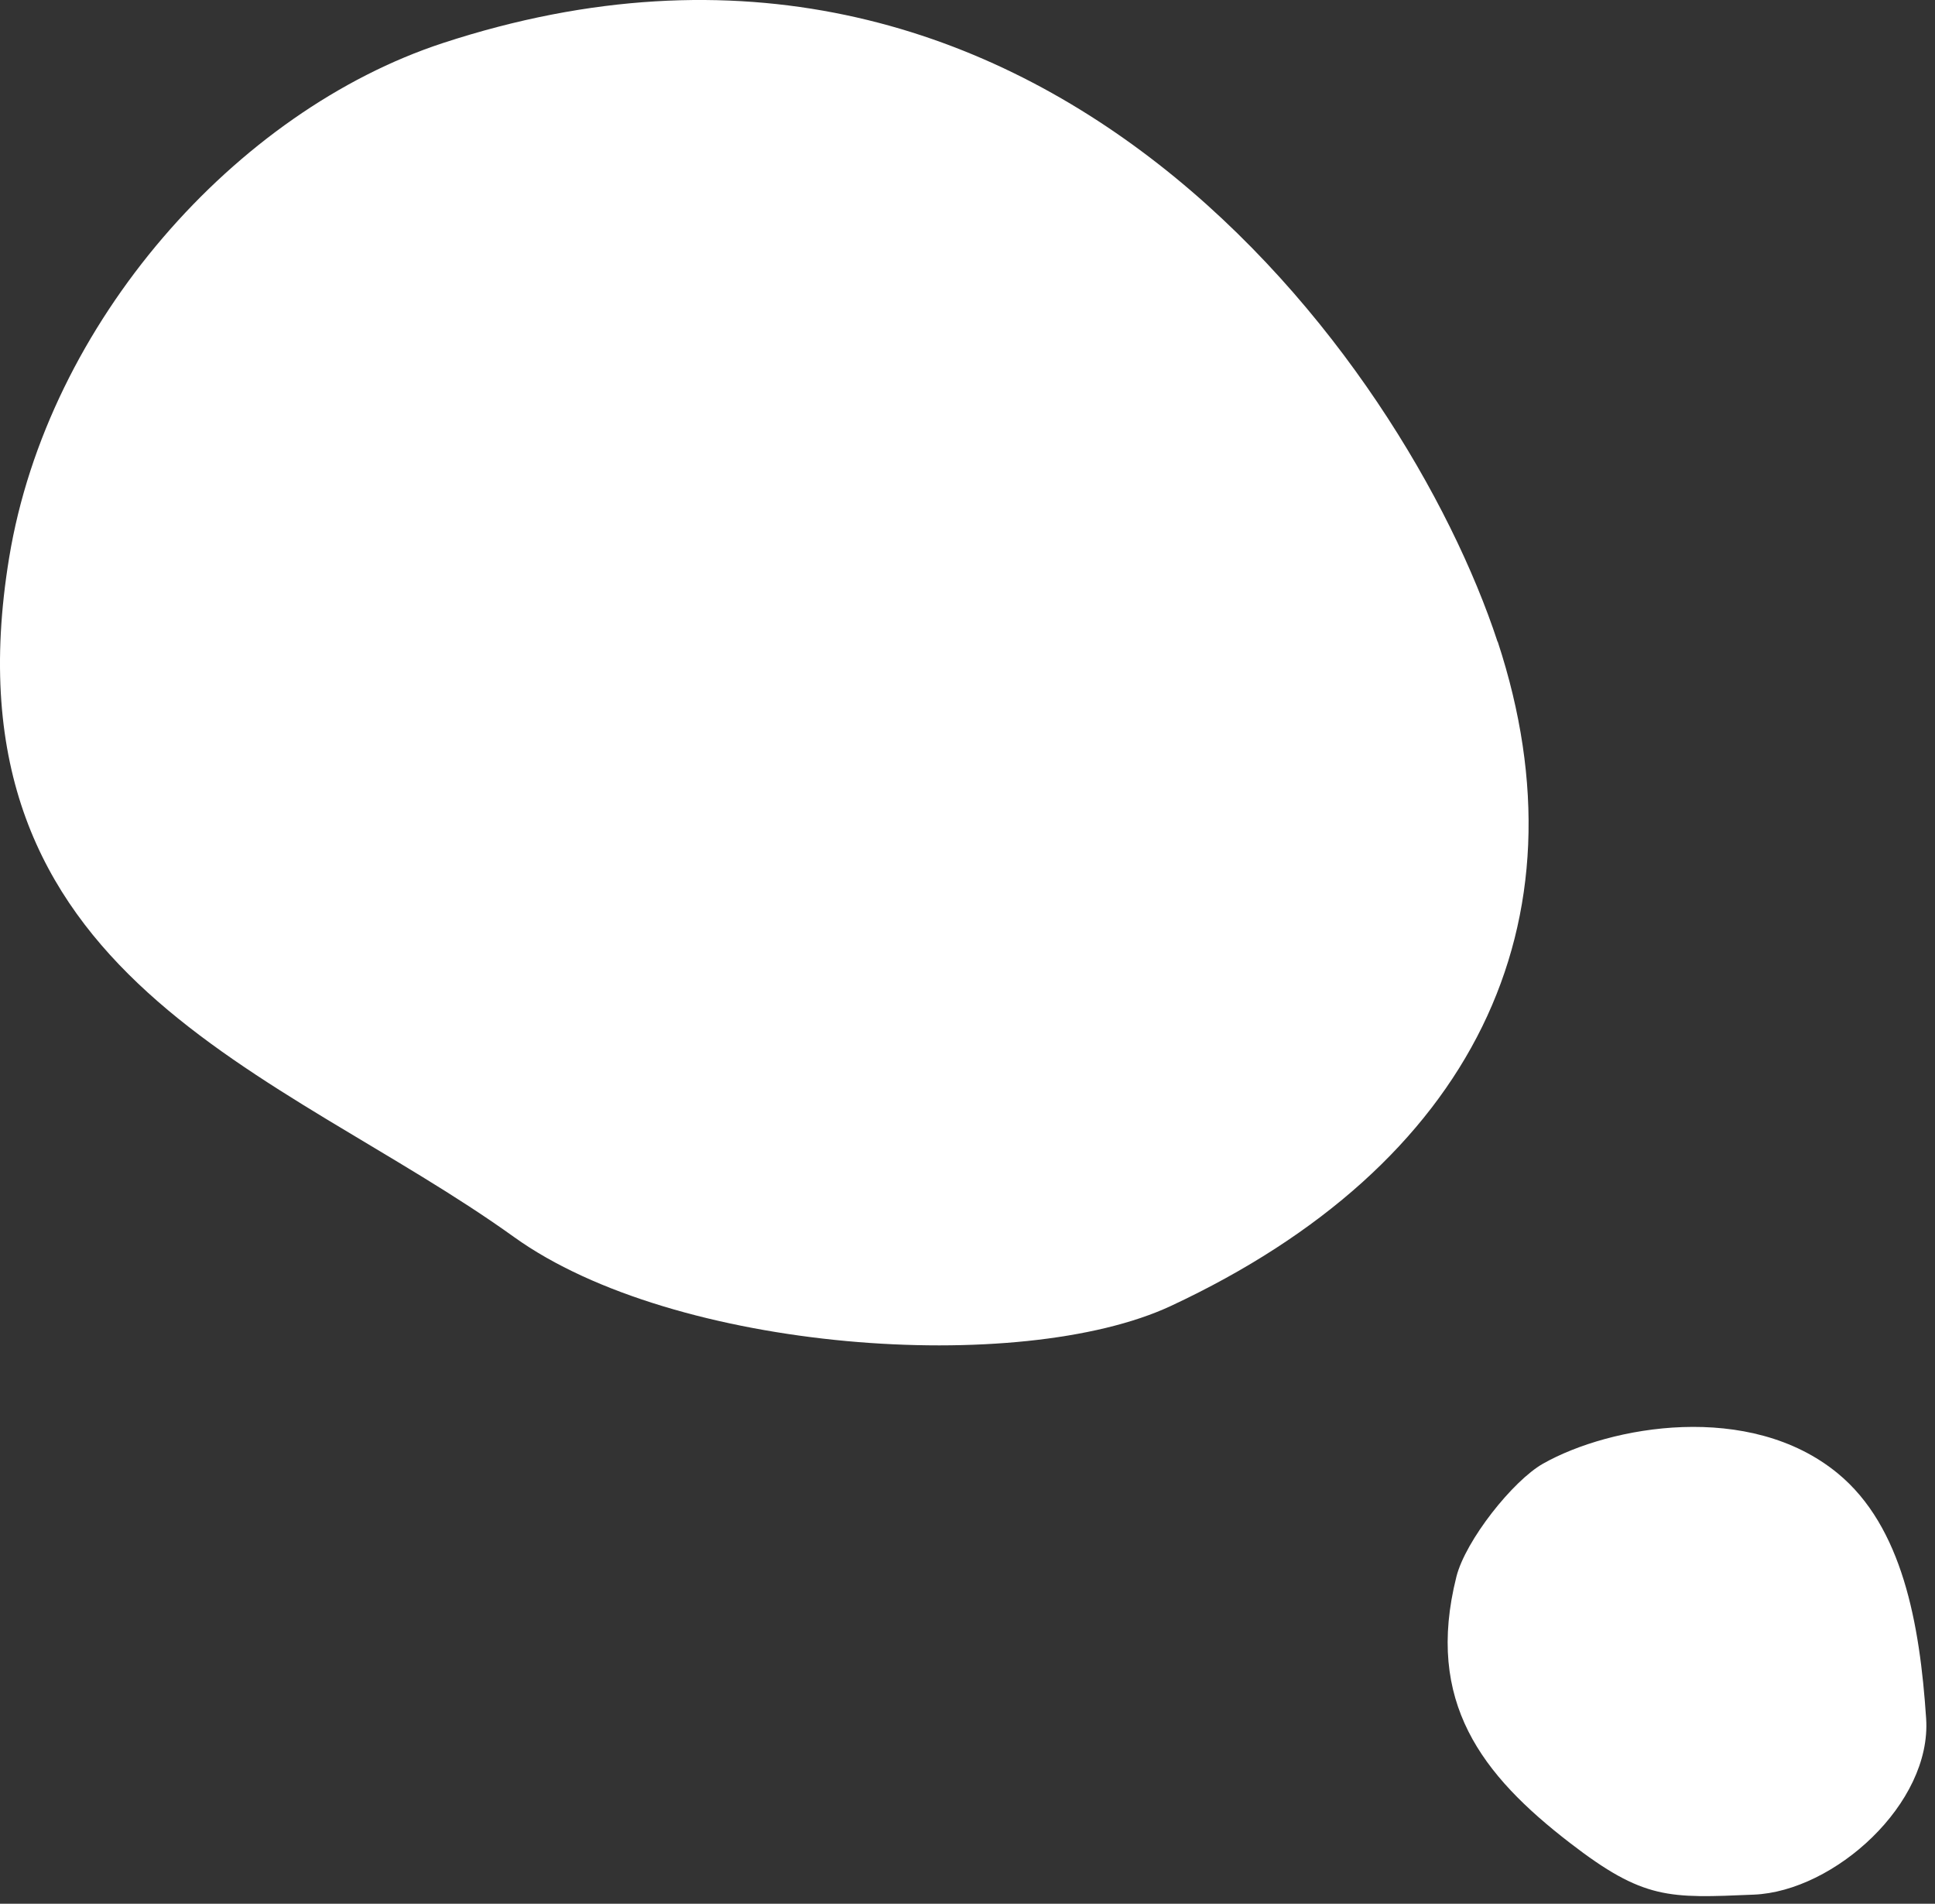
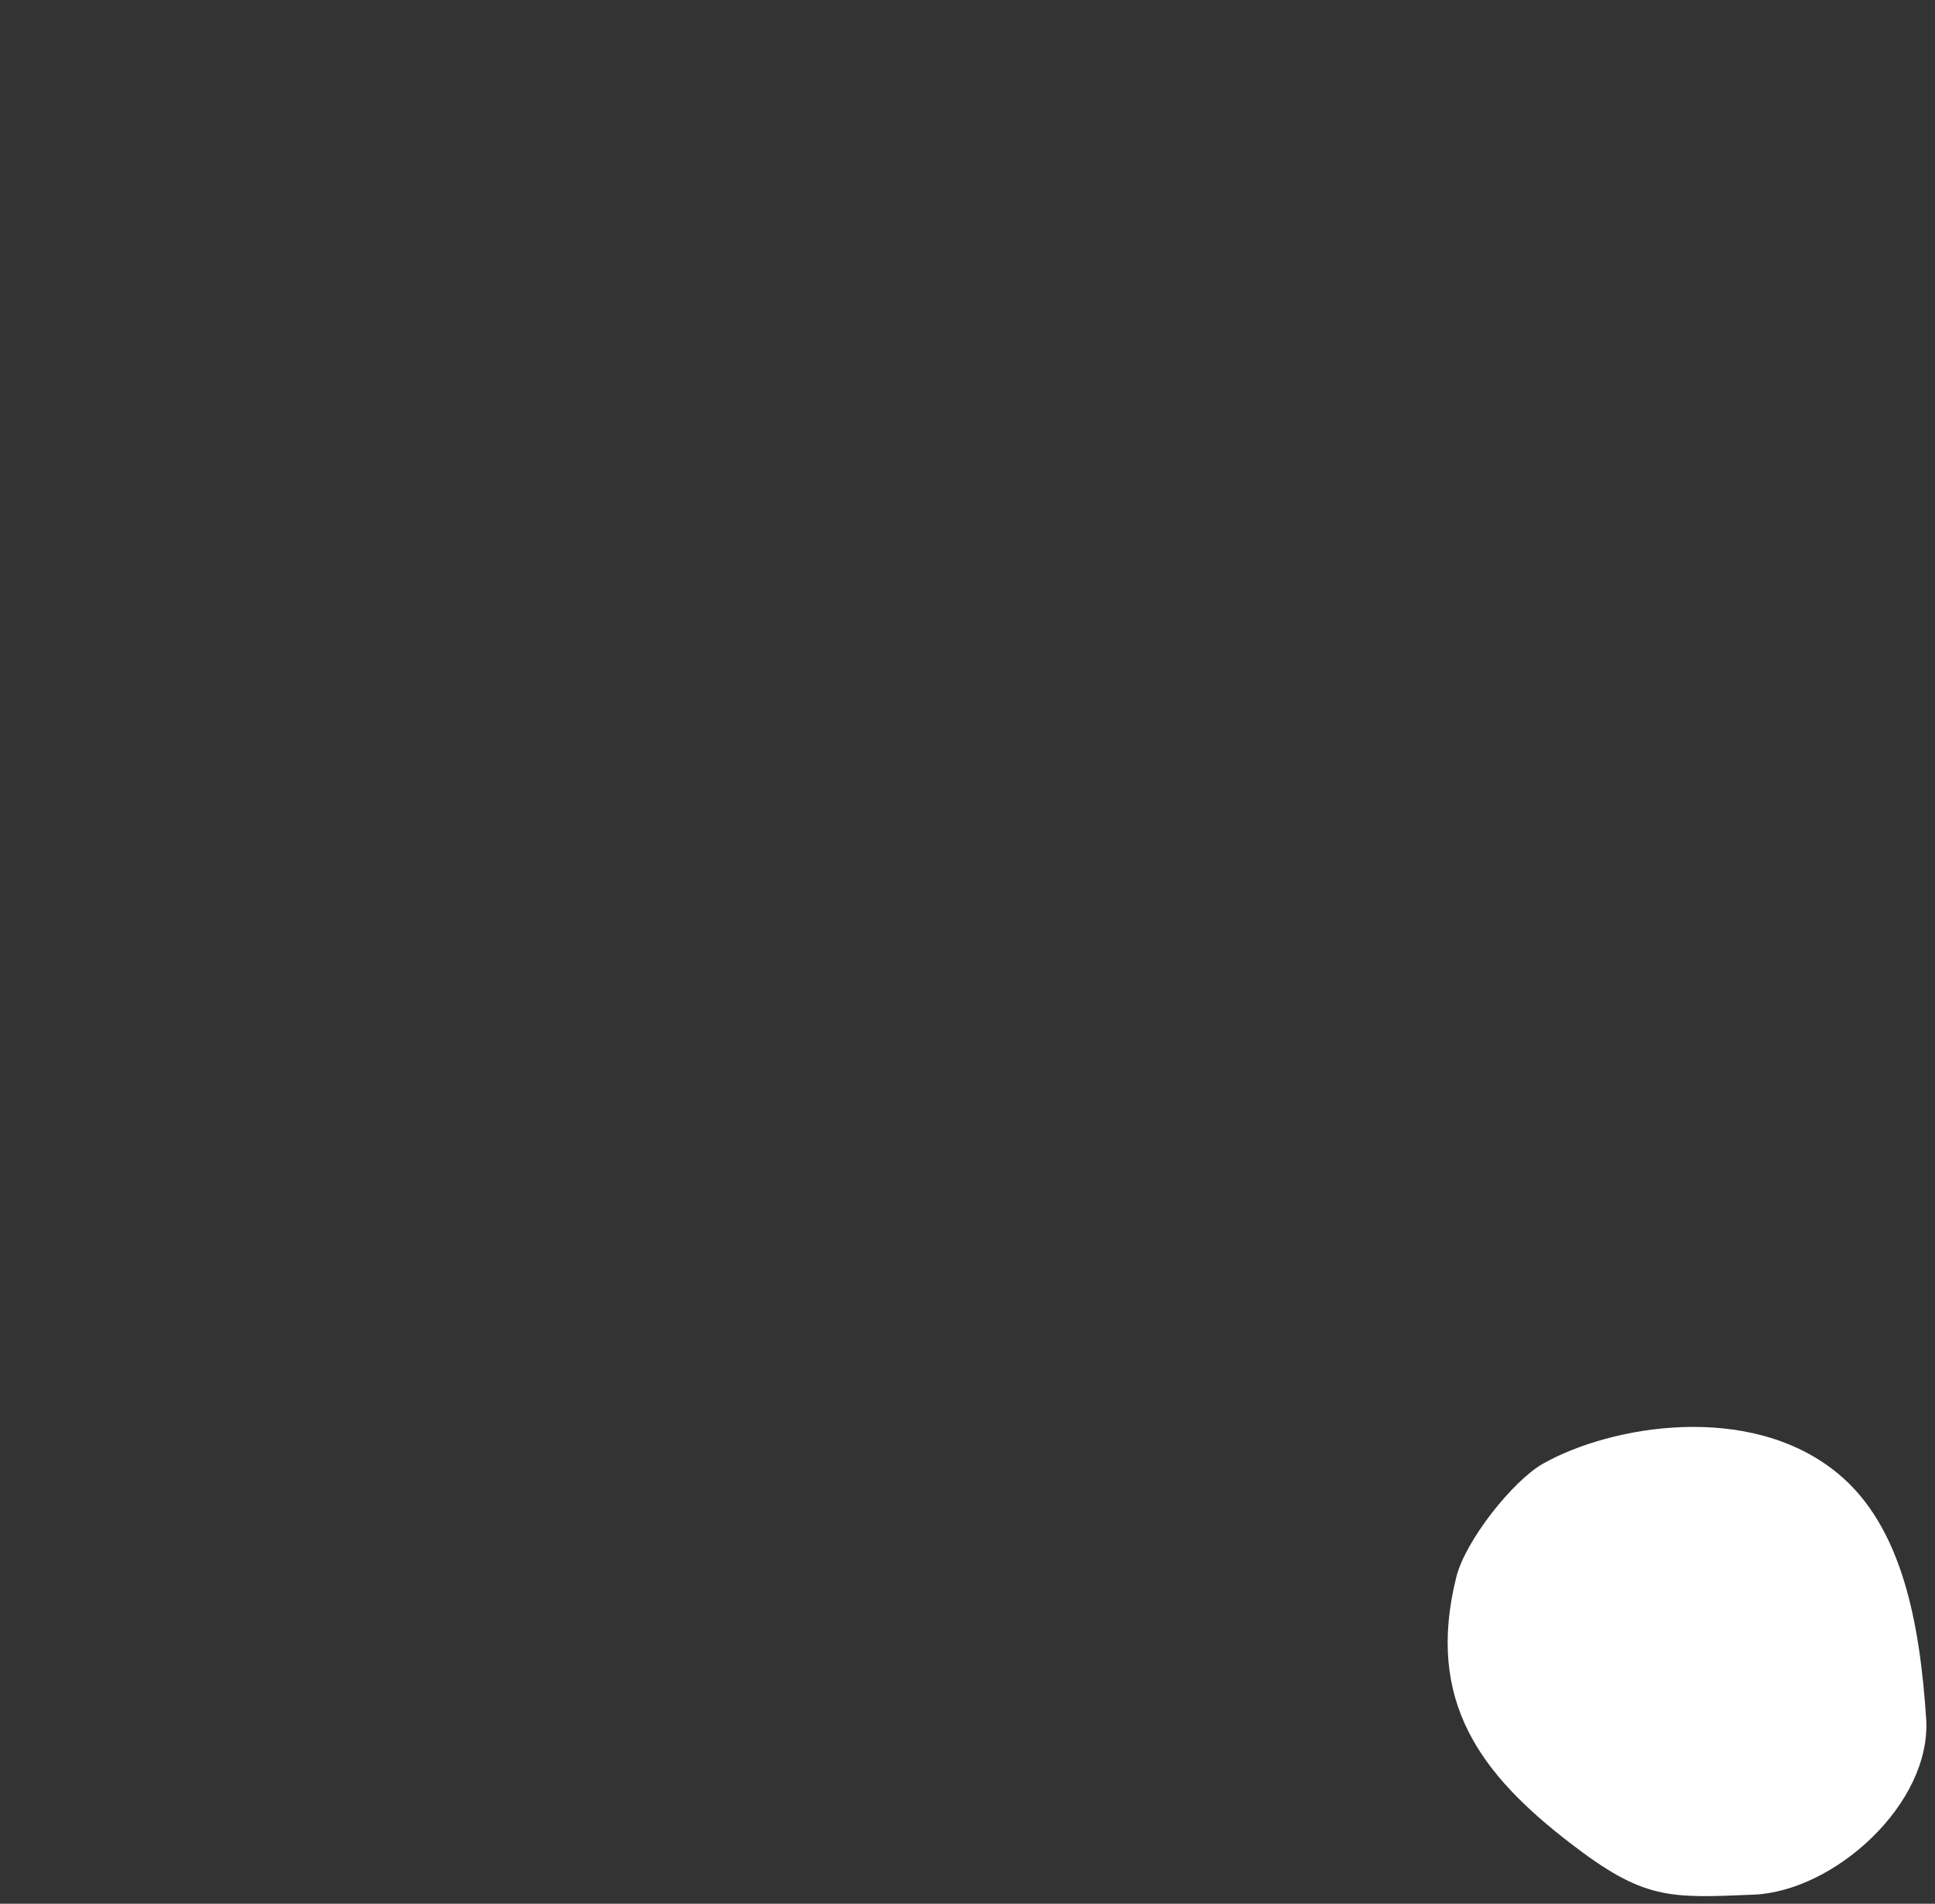
<svg xmlns="http://www.w3.org/2000/svg" width="62" height="61" viewBox="0 0 62 61" fill="none">
  <rect x="0" y="0" width="62" height="61" fill="#333333" stroke="none" />
-   <path d="M47.983 20.56C45.024 11.563 33.228 -4.856 14.195 1.378C7.558 3.553 1.532 10.34 0.294 17.864C-1.932 31.392 8.965 34.243 16.469 39.636C21.614 43.334 32.7 44.091 37.513 41.847C47.188 37.331 50.955 29.587 47.99 20.564L47.983 20.56Z" fill="white" />
  <path d="M61.716 55.064C61.514 52.026 60.956 48.911 58.882 47.208C56.064 44.89 51.601 45.679 49.442 46.898C48.47 47.449 46.957 49.363 46.665 50.521C45.656 54.538 47.486 56.879 50.302 59.05C52.671 60.879 53.466 60.823 56.194 60.708C58.773 60.601 61.899 57.791 61.716 55.064Z" fill="white" />
</svg>